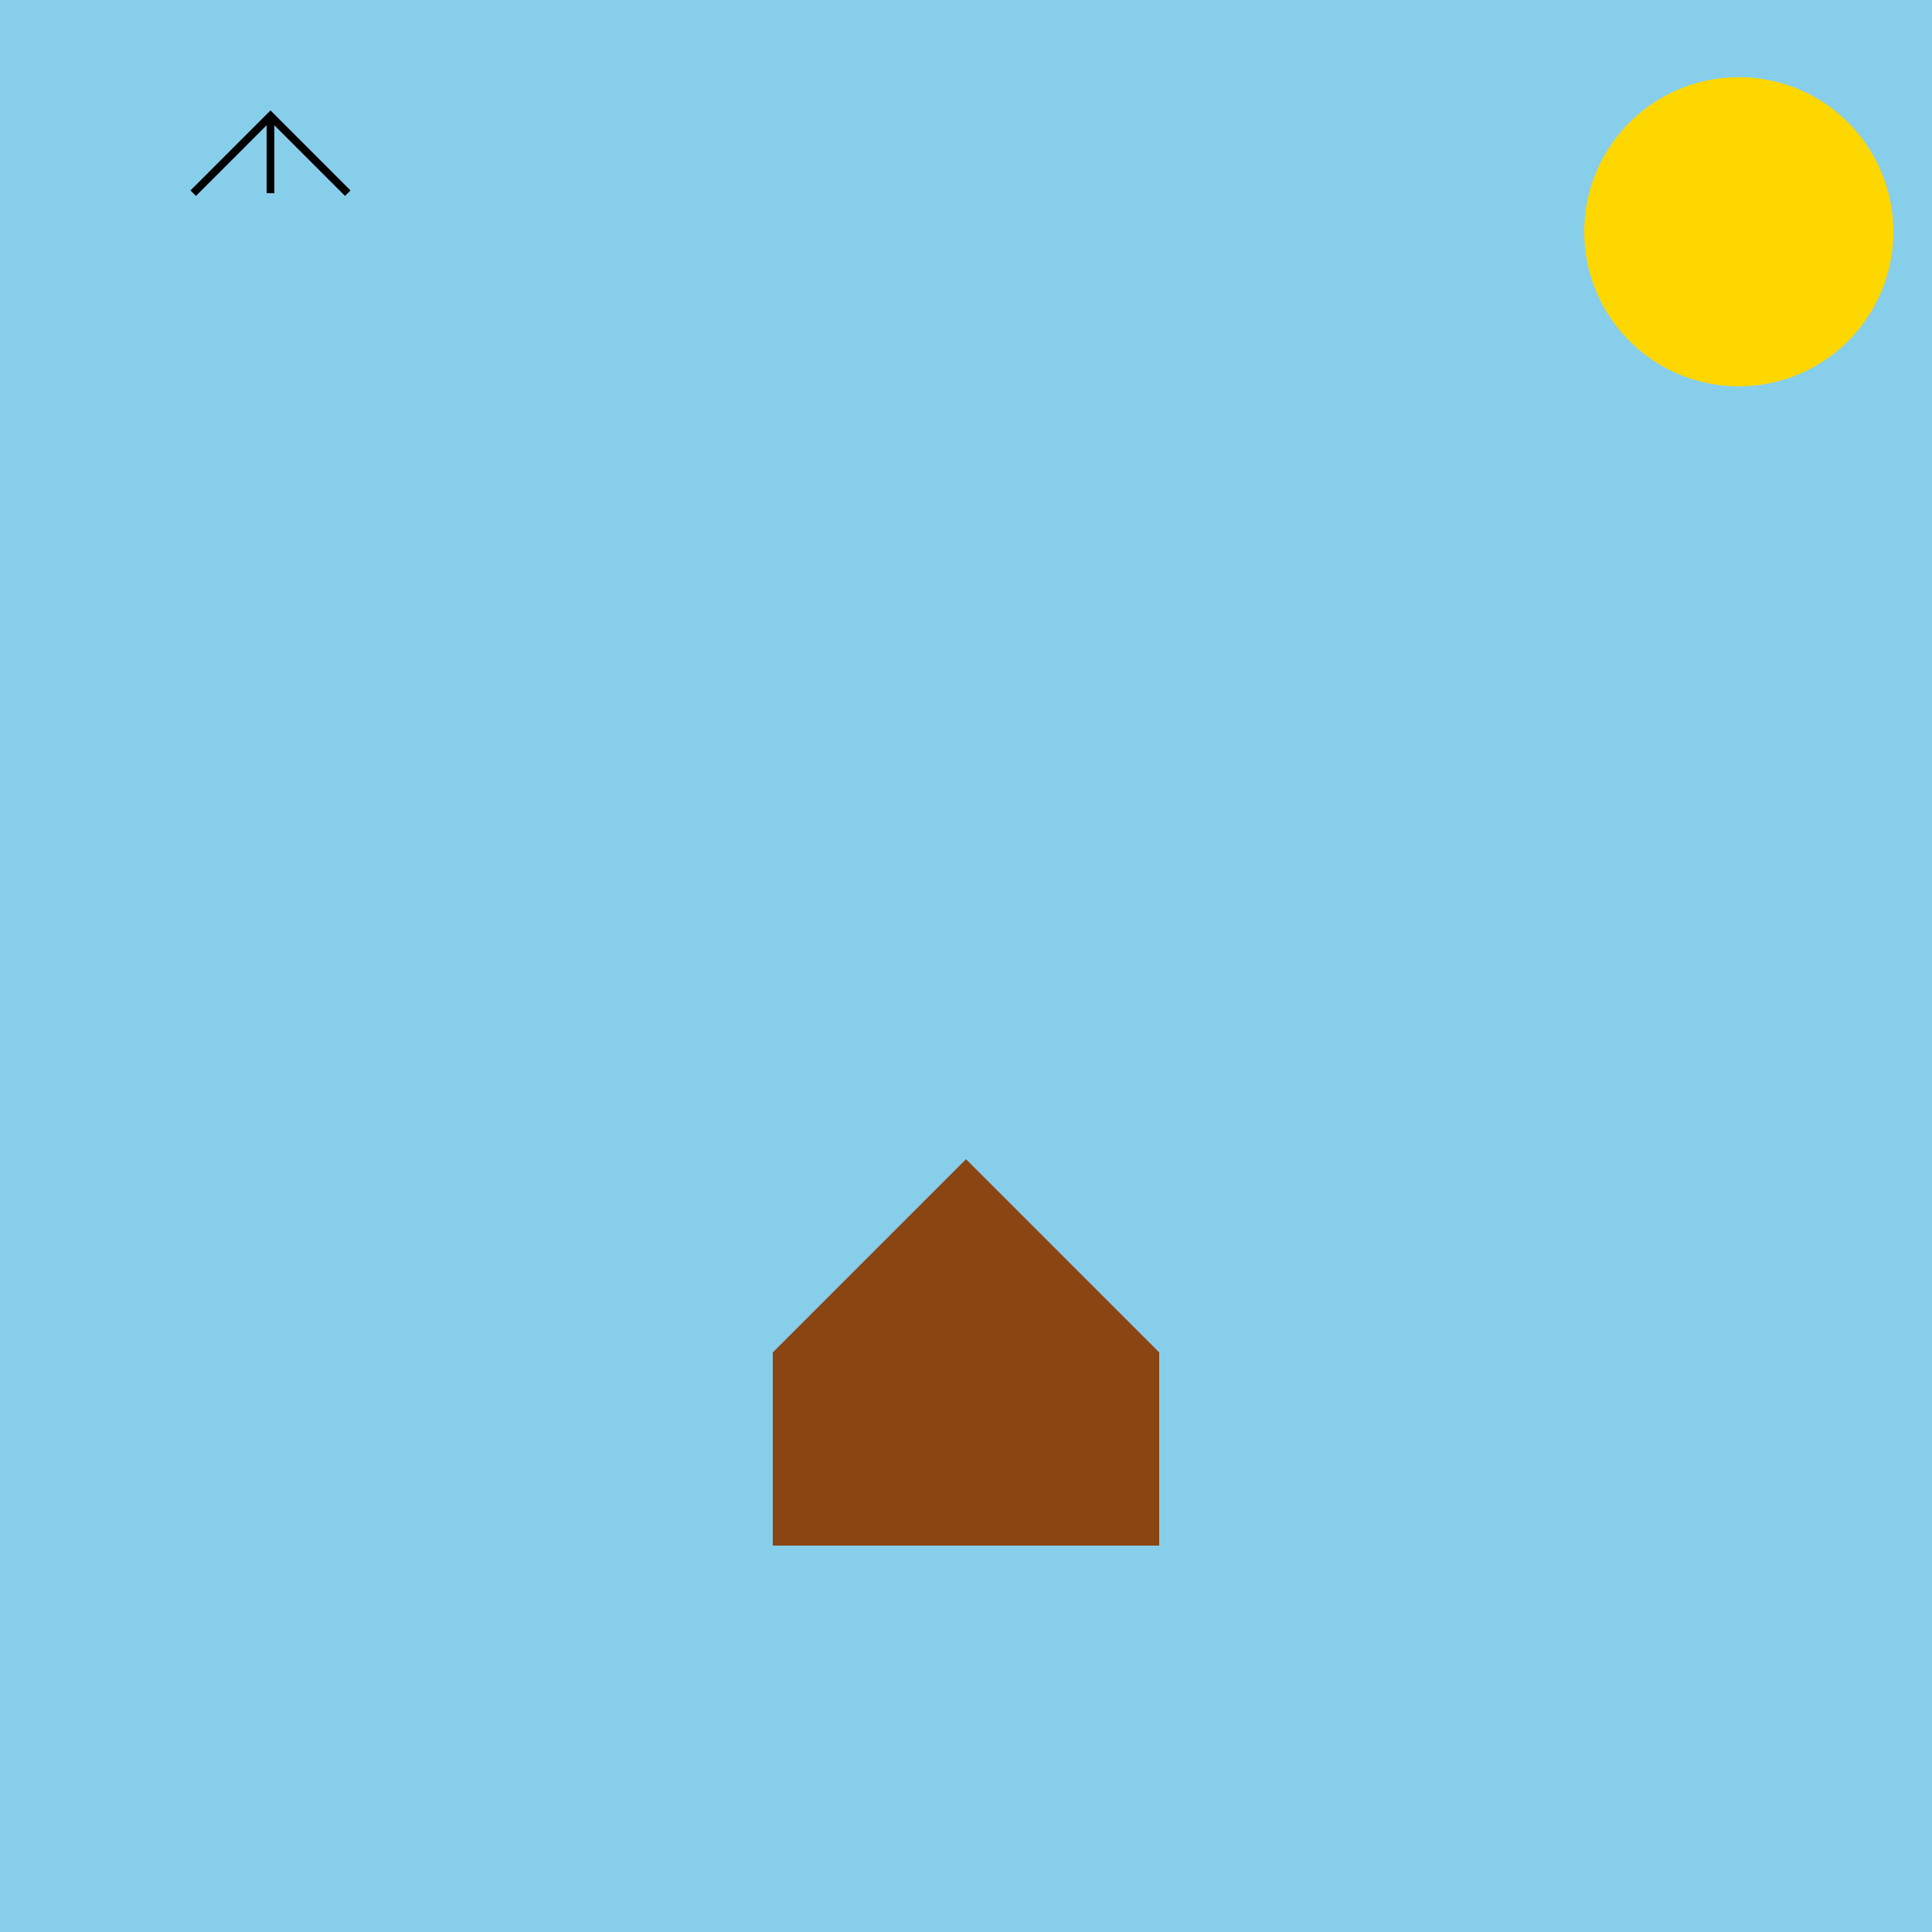
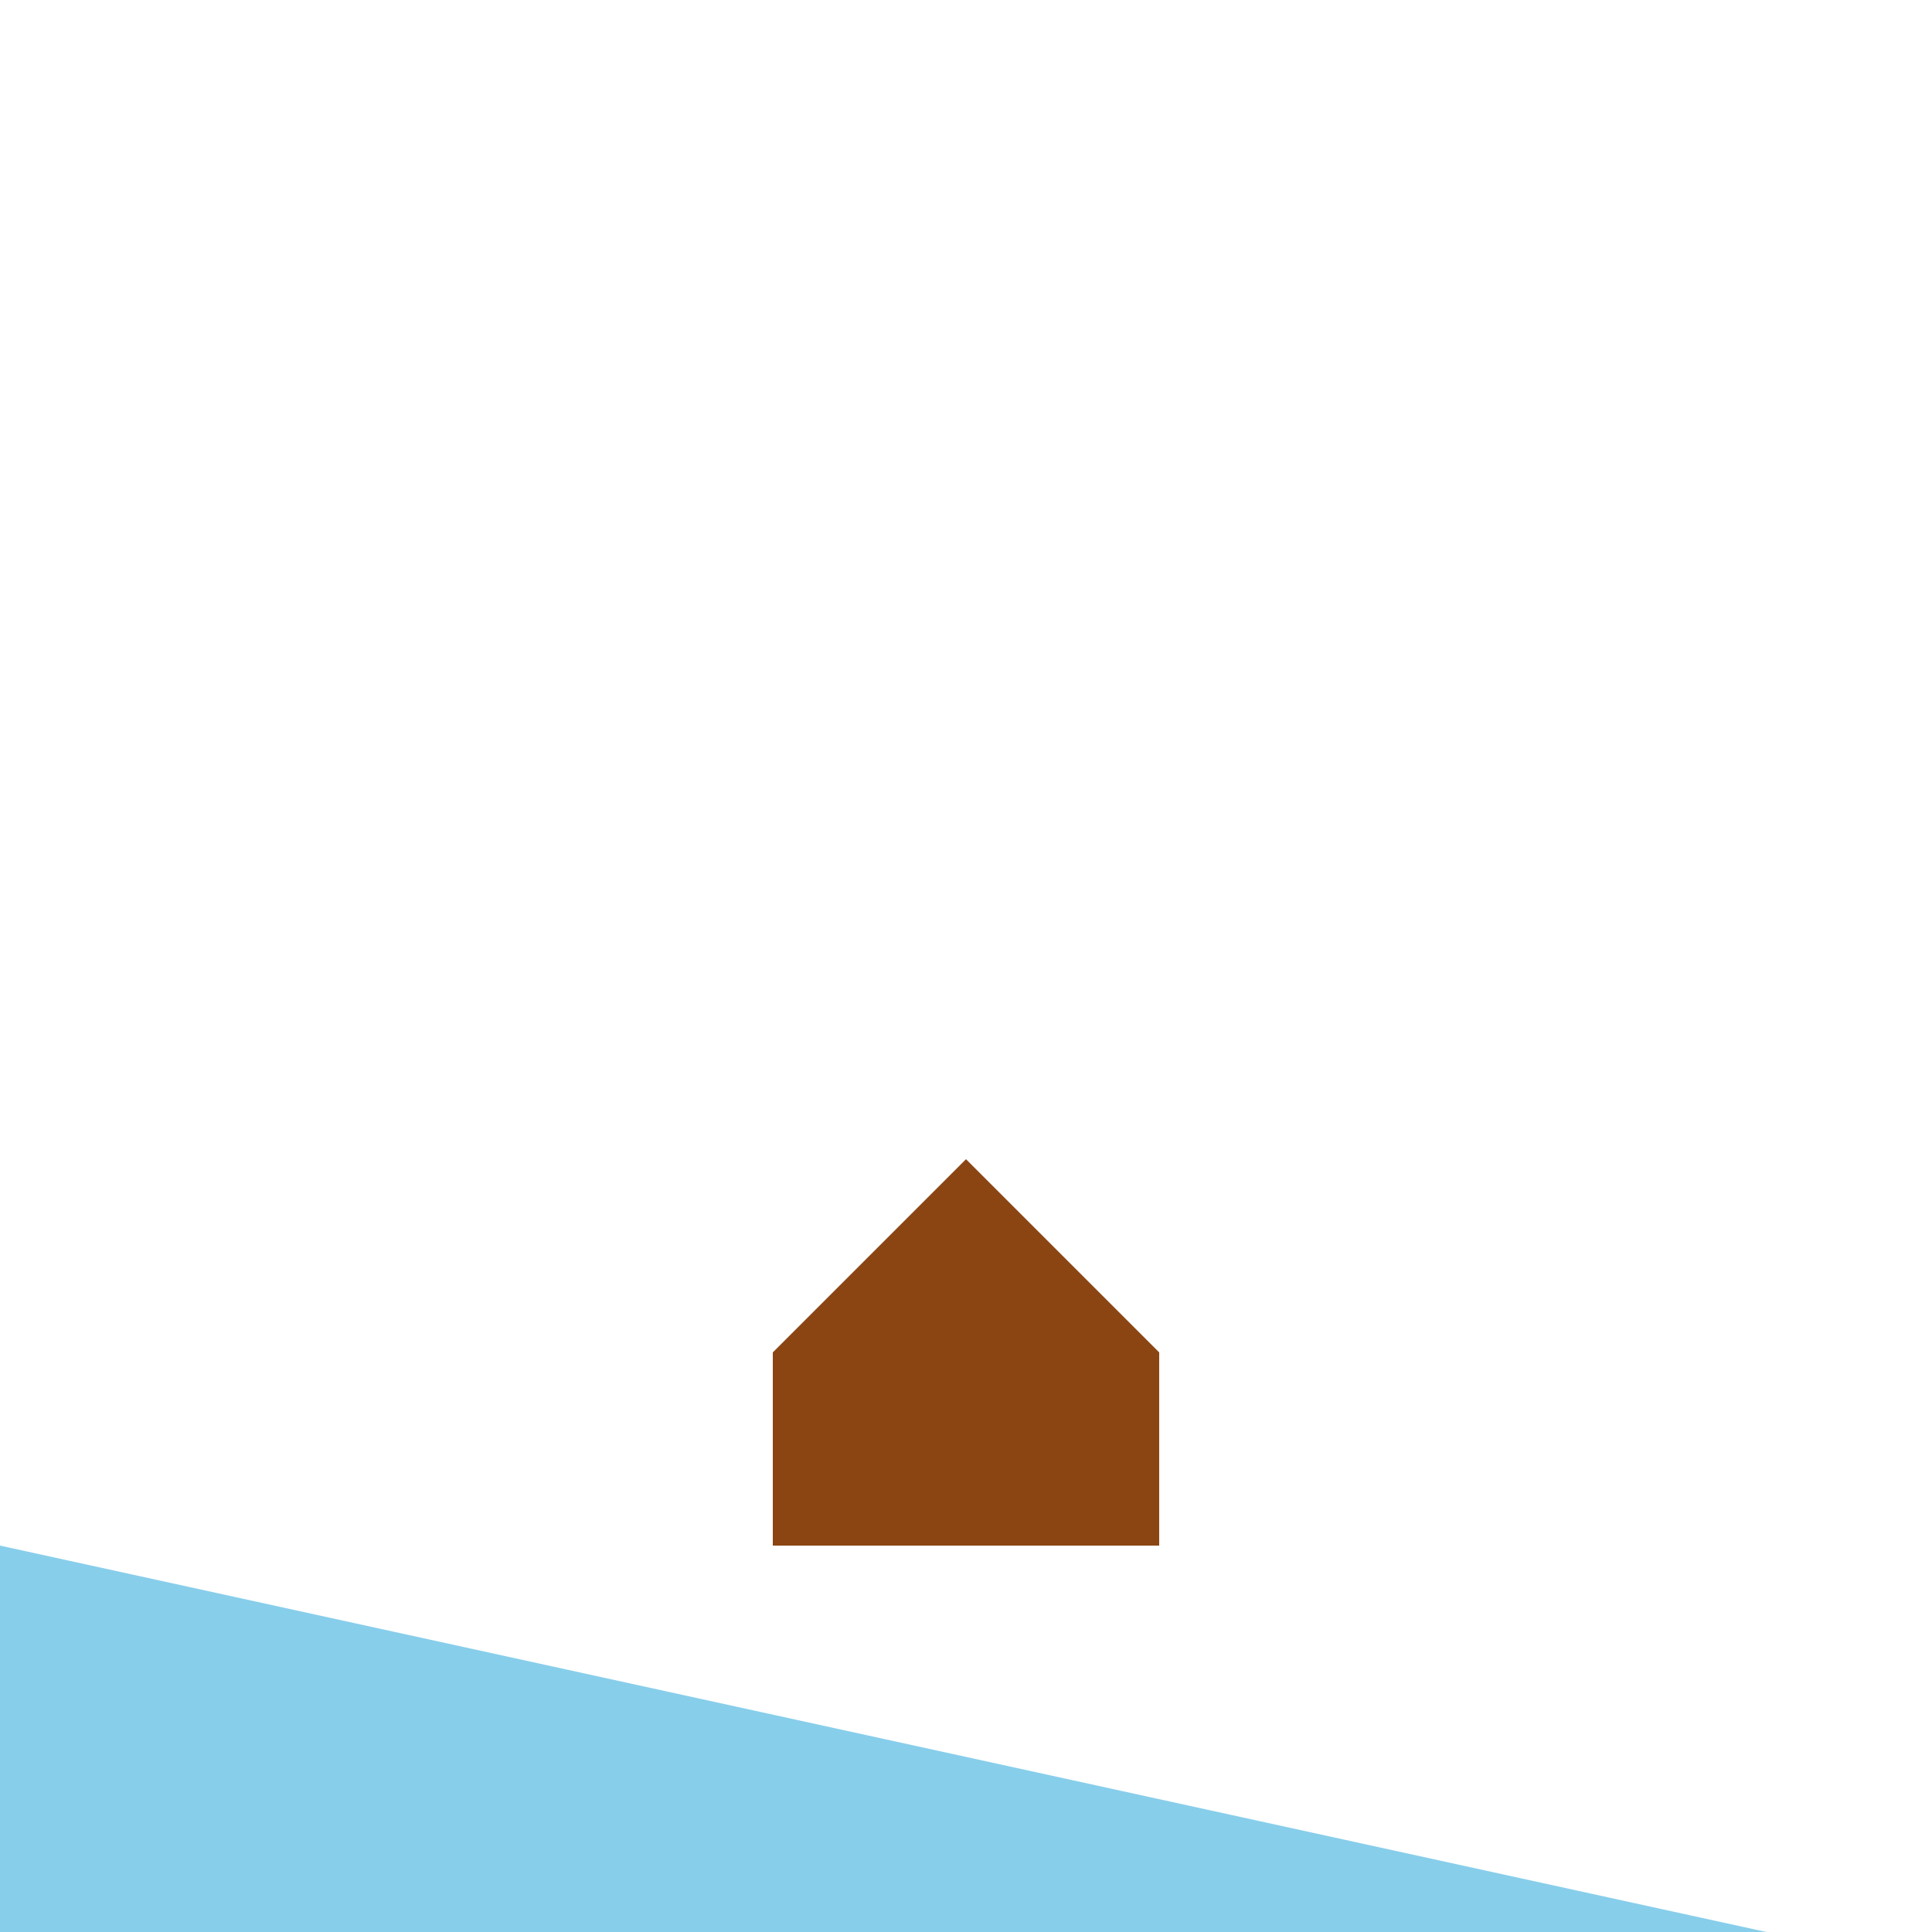
<svg xmlns="http://www.w3.org/2000/svg" width="500" height="500">
  <defs />
  <g>
-     <rect fill="#87CEEB" stroke="none" x="0" y="0" width="512" height="512" />
-     <path fill="#FFD700" stroke="none" paint-order="stroke fill markers" d=" M 490 60 A 40 40 0 1 1 490 59.96" />
-     <path fill="#87CEEB" stroke="none" paint-order="stroke fill markers" d=" M 0 400 C 100 300 300 500 512 400 L 512 512 L 0 512 Z" />
+     <path fill="#87CEEB" stroke="none" paint-order="stroke fill markers" d=" M 0 400 L 512 512 L 0 512 Z" />
    <rect fill="#8B4513" stroke="none" x="200" y="350" width="100" height="50" />
    <path fill="#8B4513" stroke="none" paint-order="stroke fill markers" d=" M 200 350 L 250 300 L 300 350 Z" />
-     <path fill="none" stroke="#000000" paint-order="fill stroke markers" d=" M 50 50 L 70 30 L 90 50 M 70 30 L 70 50" stroke-miterlimit="10" stroke-width="2" stroke-dasharray="" />
  </g>
</svg>